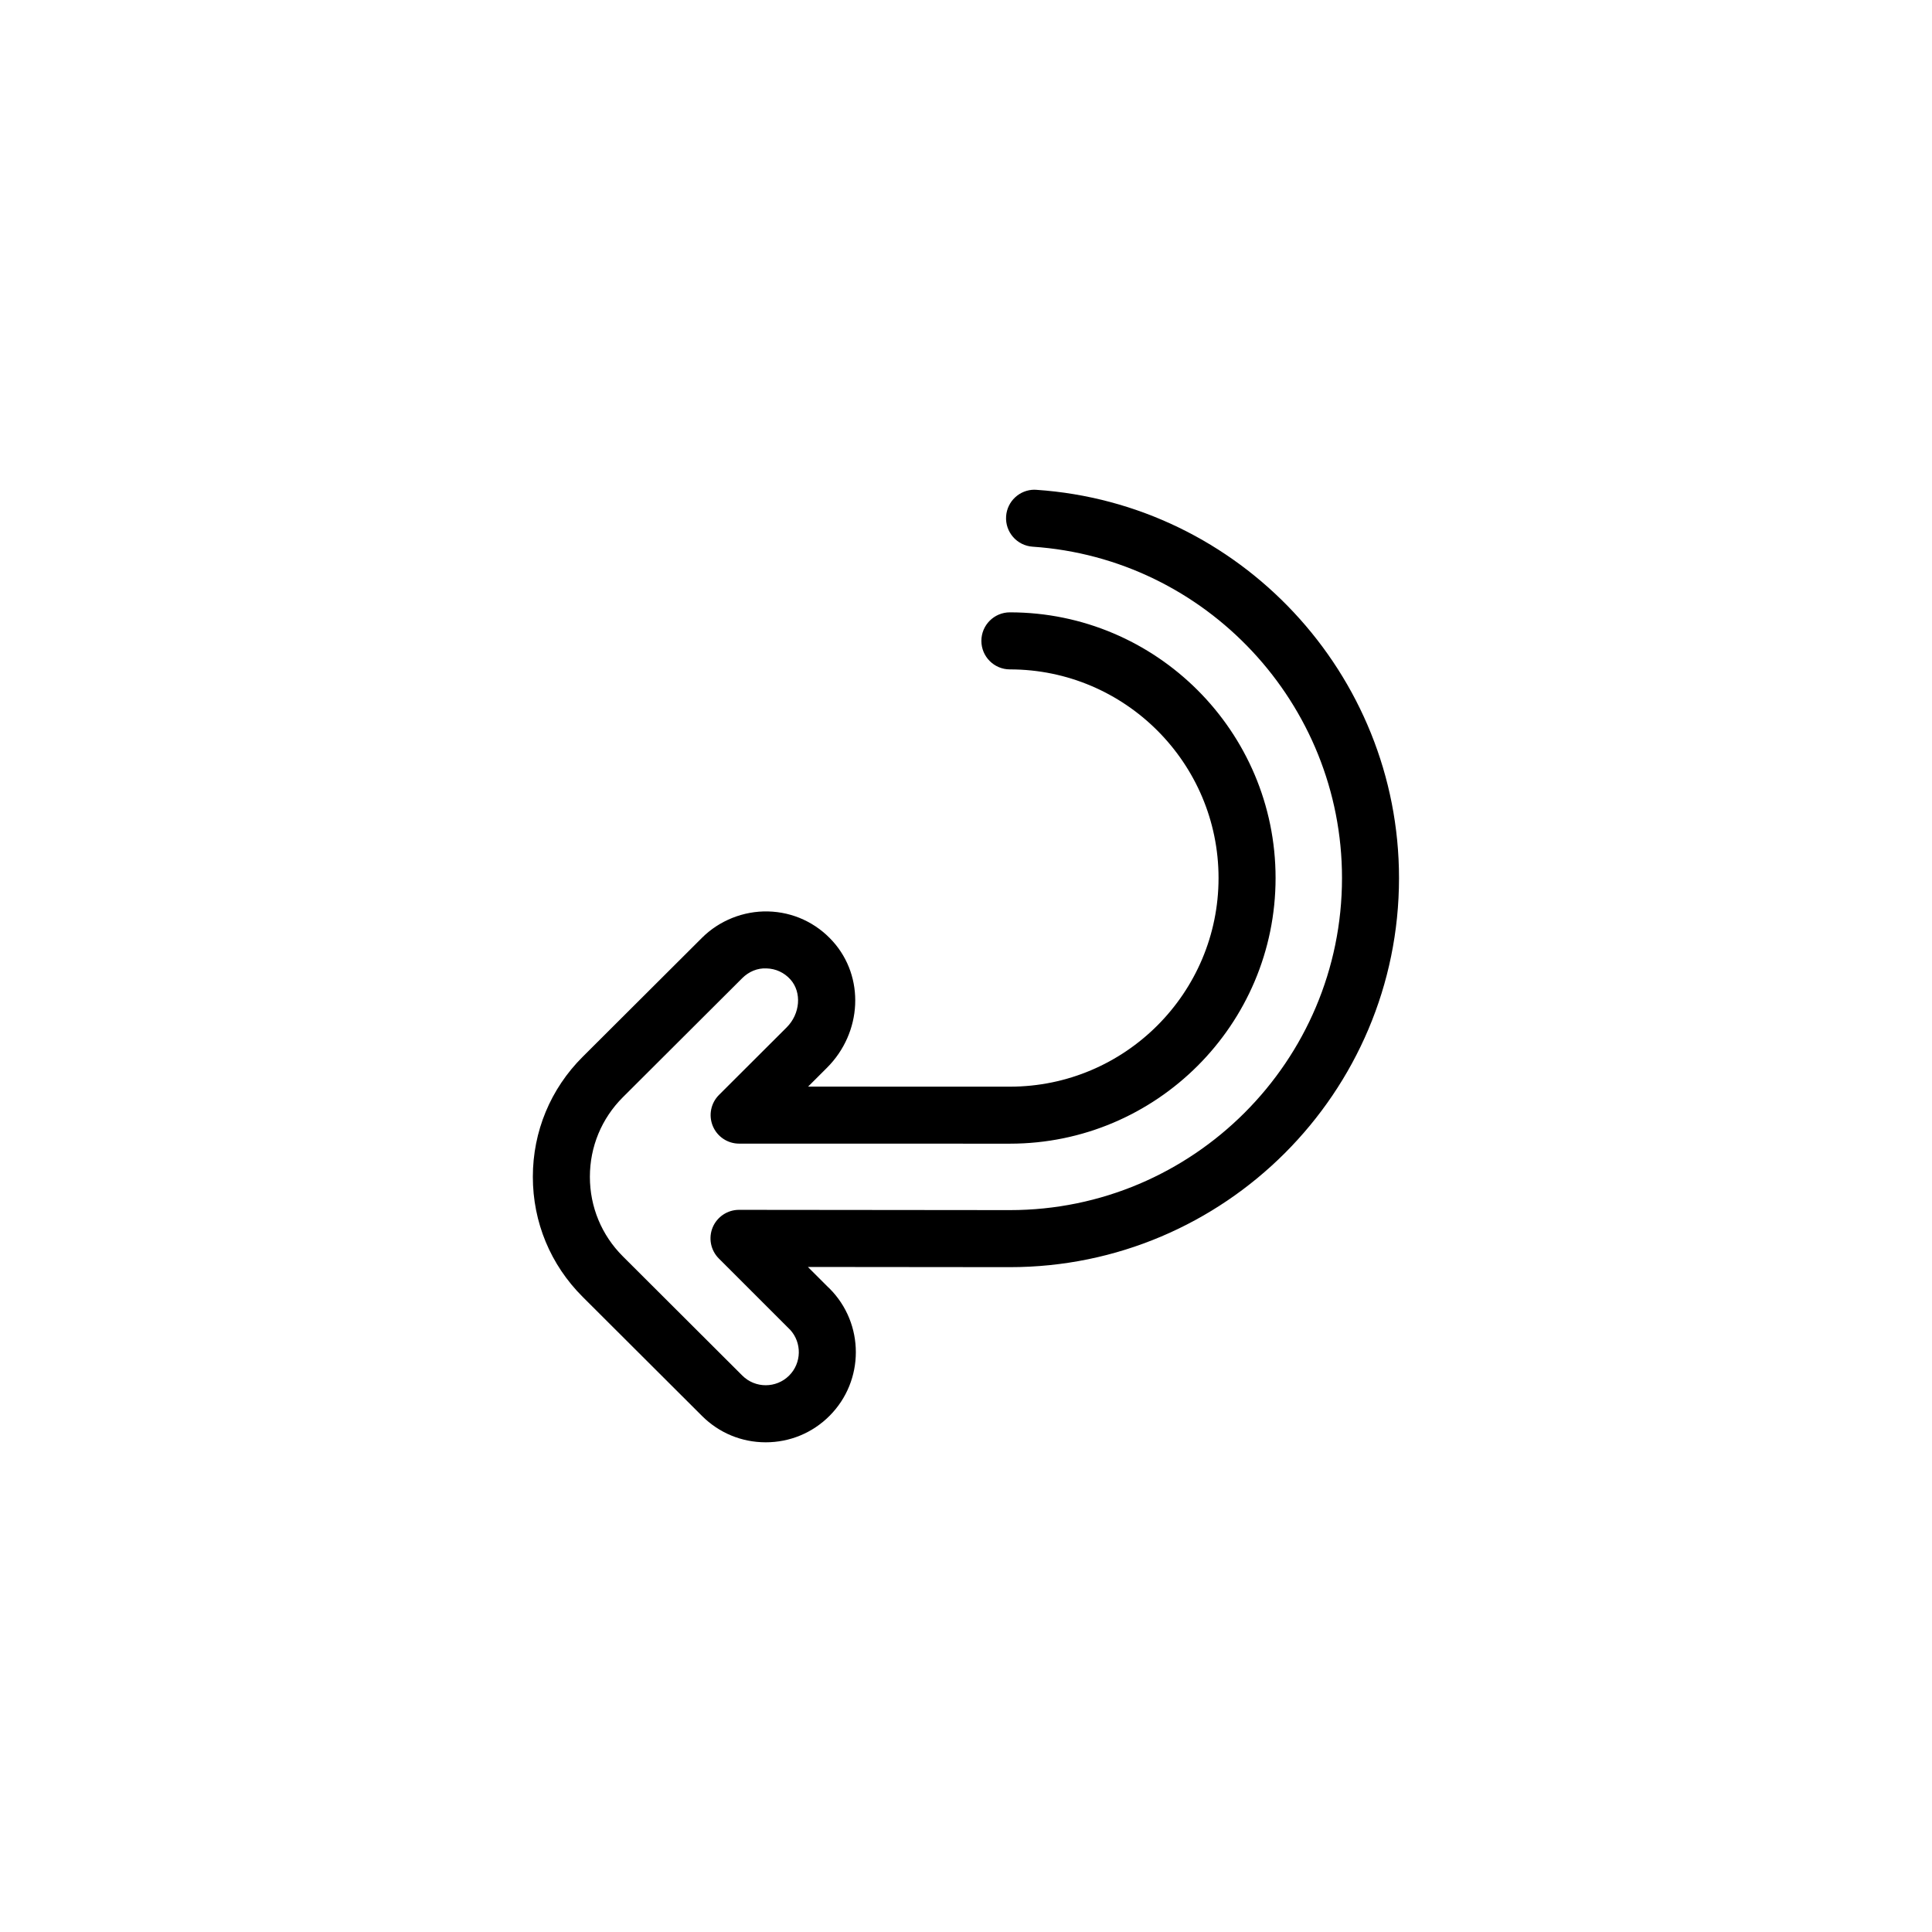
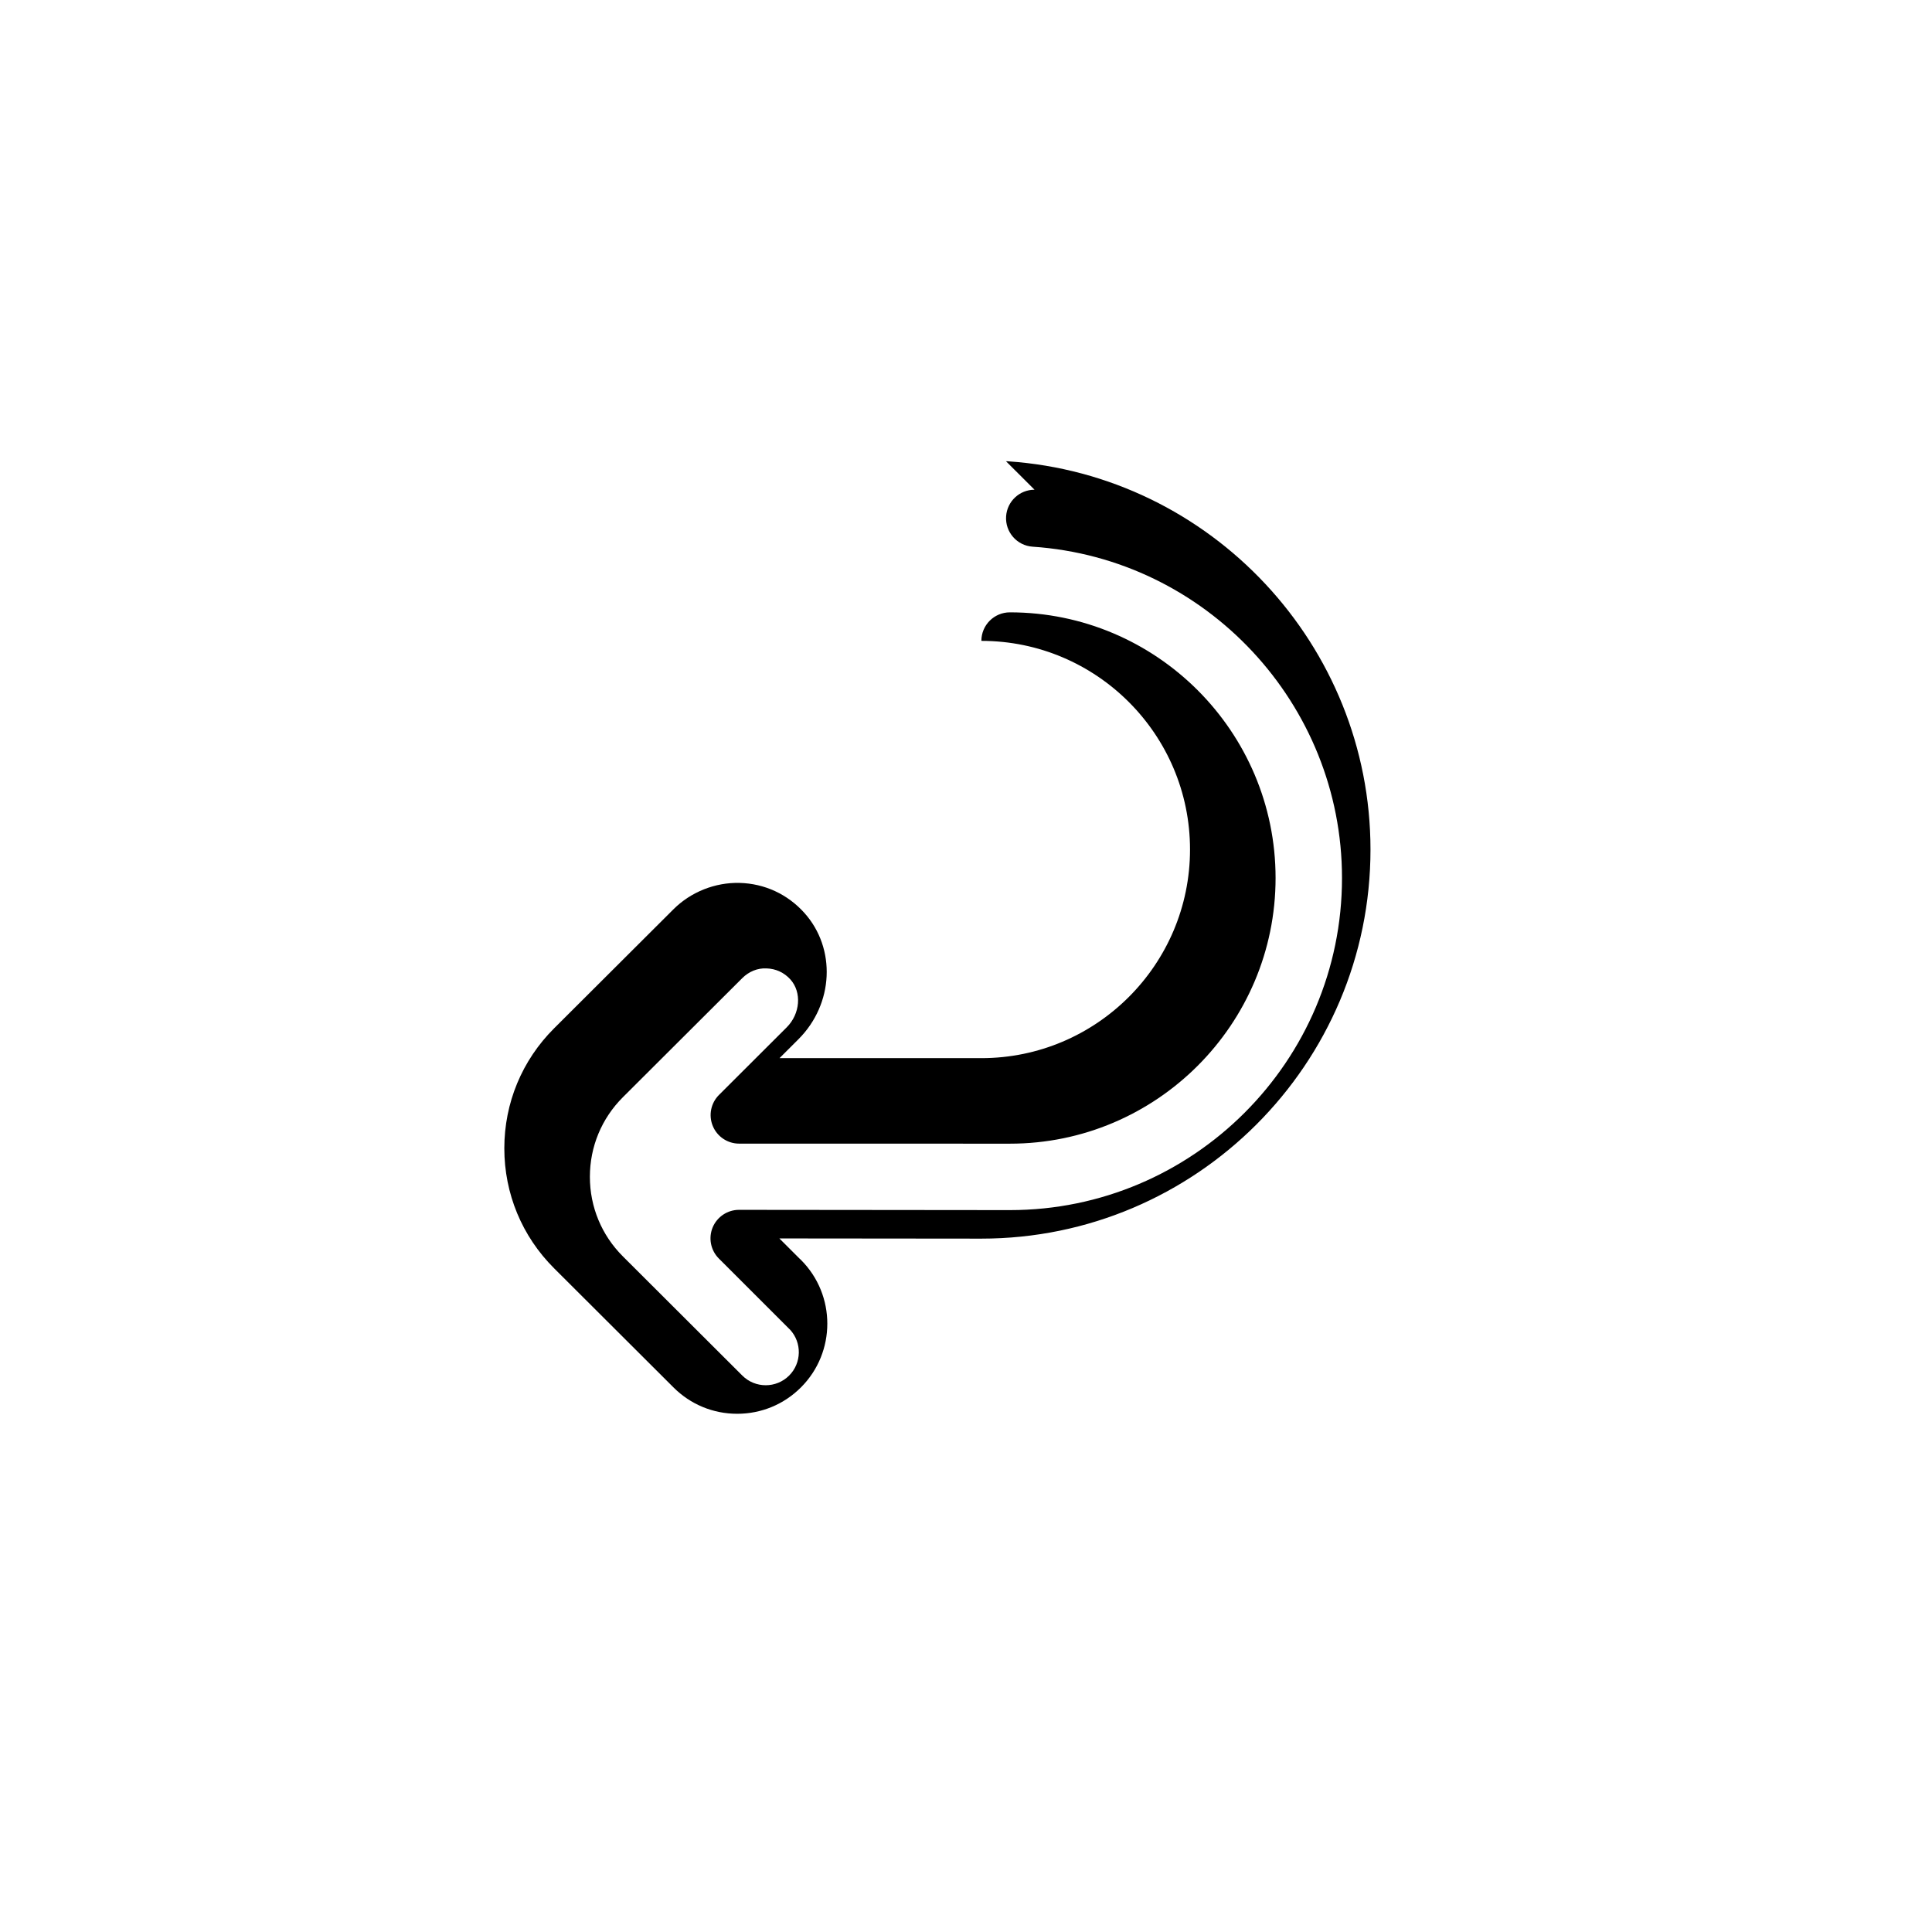
<svg xmlns="http://www.w3.org/2000/svg" fill="#000000" width="800px" height="800px" version="1.1" viewBox="144 144 512 512">
-   <path d="m418.16 273.78c-3.941 0-7.262 3.055-7.531 7.047-0.281 4.16 2.867 7.769 7.031 8.051 45.973 3.094 81.984 41.664 81.984 87.801 0 48.527-39.477 88.012-88.004 88.012l-71.789-0.07h-0.004c-3.055 0-5.809 1.84-6.984 4.66-1.168 2.828-0.523 6.074 1.637 8.238l18.621 18.617c0.09 0.09 0.18 0.176 0.273 0.262 3.152 3.441 3.066 8.805-0.262 12.137-3.426 3.422-8.988 3.422-12.414 0l-31.641-31.574c-5.648-5.633-8.75-13.121-8.75-21.094 0-7.977 3.109-15.469 8.75-21.098l31.633-31.555c1.723-1.723 4.047-2.711 6.445-2.574 2.43 0.066 4.672 1.102 6.309 2.922 3.062 3.406 2.621 9.113-0.996 12.715l-17.922 17.887c-2.168 2.16-2.816 5.41-1.648 8.238 1.168 2.828 3.926 4.672 6.984 4.672l71.754 0.012c38.824 0 70.406-31.582 70.406-70.406 0-38.82-31.582-70.402-70.406-70.402-4.176 0-7.559 3.387-7.559 7.559s3.379 7.559 7.559 7.559c30.492 0 55.293 24.801 55.293 55.289 0 30.484-24.801 55.293-55.293 55.293l-53.484-0.012 4.992-4.984c9.371-9.352 10.055-24.078 1.559-33.523-4.438-4.934-10.531-7.75-17.145-7.918-6.465-0.16-12.906 2.379-17.523 6.988l-31.629 31.547c-8.508 8.488-13.195 19.781-13.195 31.801 0 12.02 4.684 23.305 13.195 31.797l31.633 31.562c4.508 4.508 10.504 6.992 16.887 6.992 6.383 0 12.383-2.484 16.895-6.996 9.316-9.309 9.316-24.465 0-33.785-0.121-0.121-0.246-0.238-0.379-0.352l-5.34-5.336 53.531 0.051c56.863 0 103.12-46.262 103.12-103.12 0-54.059-42.203-99.25-96.086-102.88-0.164-0.012-0.34-0.02-0.512-0.02z" />
+   <path d="m418.16 273.78c-3.941 0-7.262 3.055-7.531 7.047-0.281 4.16 2.867 7.769 7.031 8.051 45.973 3.094 81.984 41.664 81.984 87.801 0 48.527-39.477 88.012-88.004 88.012l-71.789-0.07h-0.004c-3.055 0-5.809 1.84-6.984 4.66-1.168 2.828-0.523 6.074 1.637 8.238l18.621 18.617c0.09 0.09 0.18 0.176 0.273 0.262 3.152 3.441 3.066 8.805-0.262 12.137-3.426 3.422-8.988 3.422-12.414 0l-31.641-31.574c-5.648-5.633-8.75-13.121-8.75-21.094 0-7.977 3.109-15.469 8.75-21.098l31.633-31.555c1.723-1.723 4.047-2.711 6.445-2.574 2.43 0.066 4.672 1.102 6.309 2.922 3.062 3.406 2.621 9.113-0.996 12.715l-17.922 17.887c-2.168 2.16-2.816 5.41-1.648 8.238 1.168 2.828 3.926 4.672 6.984 4.672l71.754 0.012c38.824 0 70.406-31.582 70.406-70.406 0-38.82-31.582-70.402-70.406-70.402-4.176 0-7.559 3.387-7.559 7.559c30.492 0 55.293 24.801 55.293 55.289 0 30.484-24.801 55.293-55.293 55.293l-53.484-0.012 4.992-4.984c9.371-9.352 10.055-24.078 1.559-33.523-4.438-4.934-10.531-7.75-17.145-7.918-6.465-0.16-12.906 2.379-17.523 6.988l-31.629 31.547c-8.508 8.488-13.195 19.781-13.195 31.801 0 12.02 4.684 23.305 13.195 31.797l31.633 31.562c4.508 4.508 10.504 6.992 16.887 6.992 6.383 0 12.383-2.484 16.895-6.996 9.316-9.309 9.316-24.465 0-33.785-0.121-0.121-0.246-0.238-0.379-0.352l-5.34-5.336 53.531 0.051c56.863 0 103.12-46.262 103.12-103.12 0-54.059-42.203-99.25-96.086-102.88-0.164-0.012-0.34-0.02-0.512-0.02z" />
</svg>